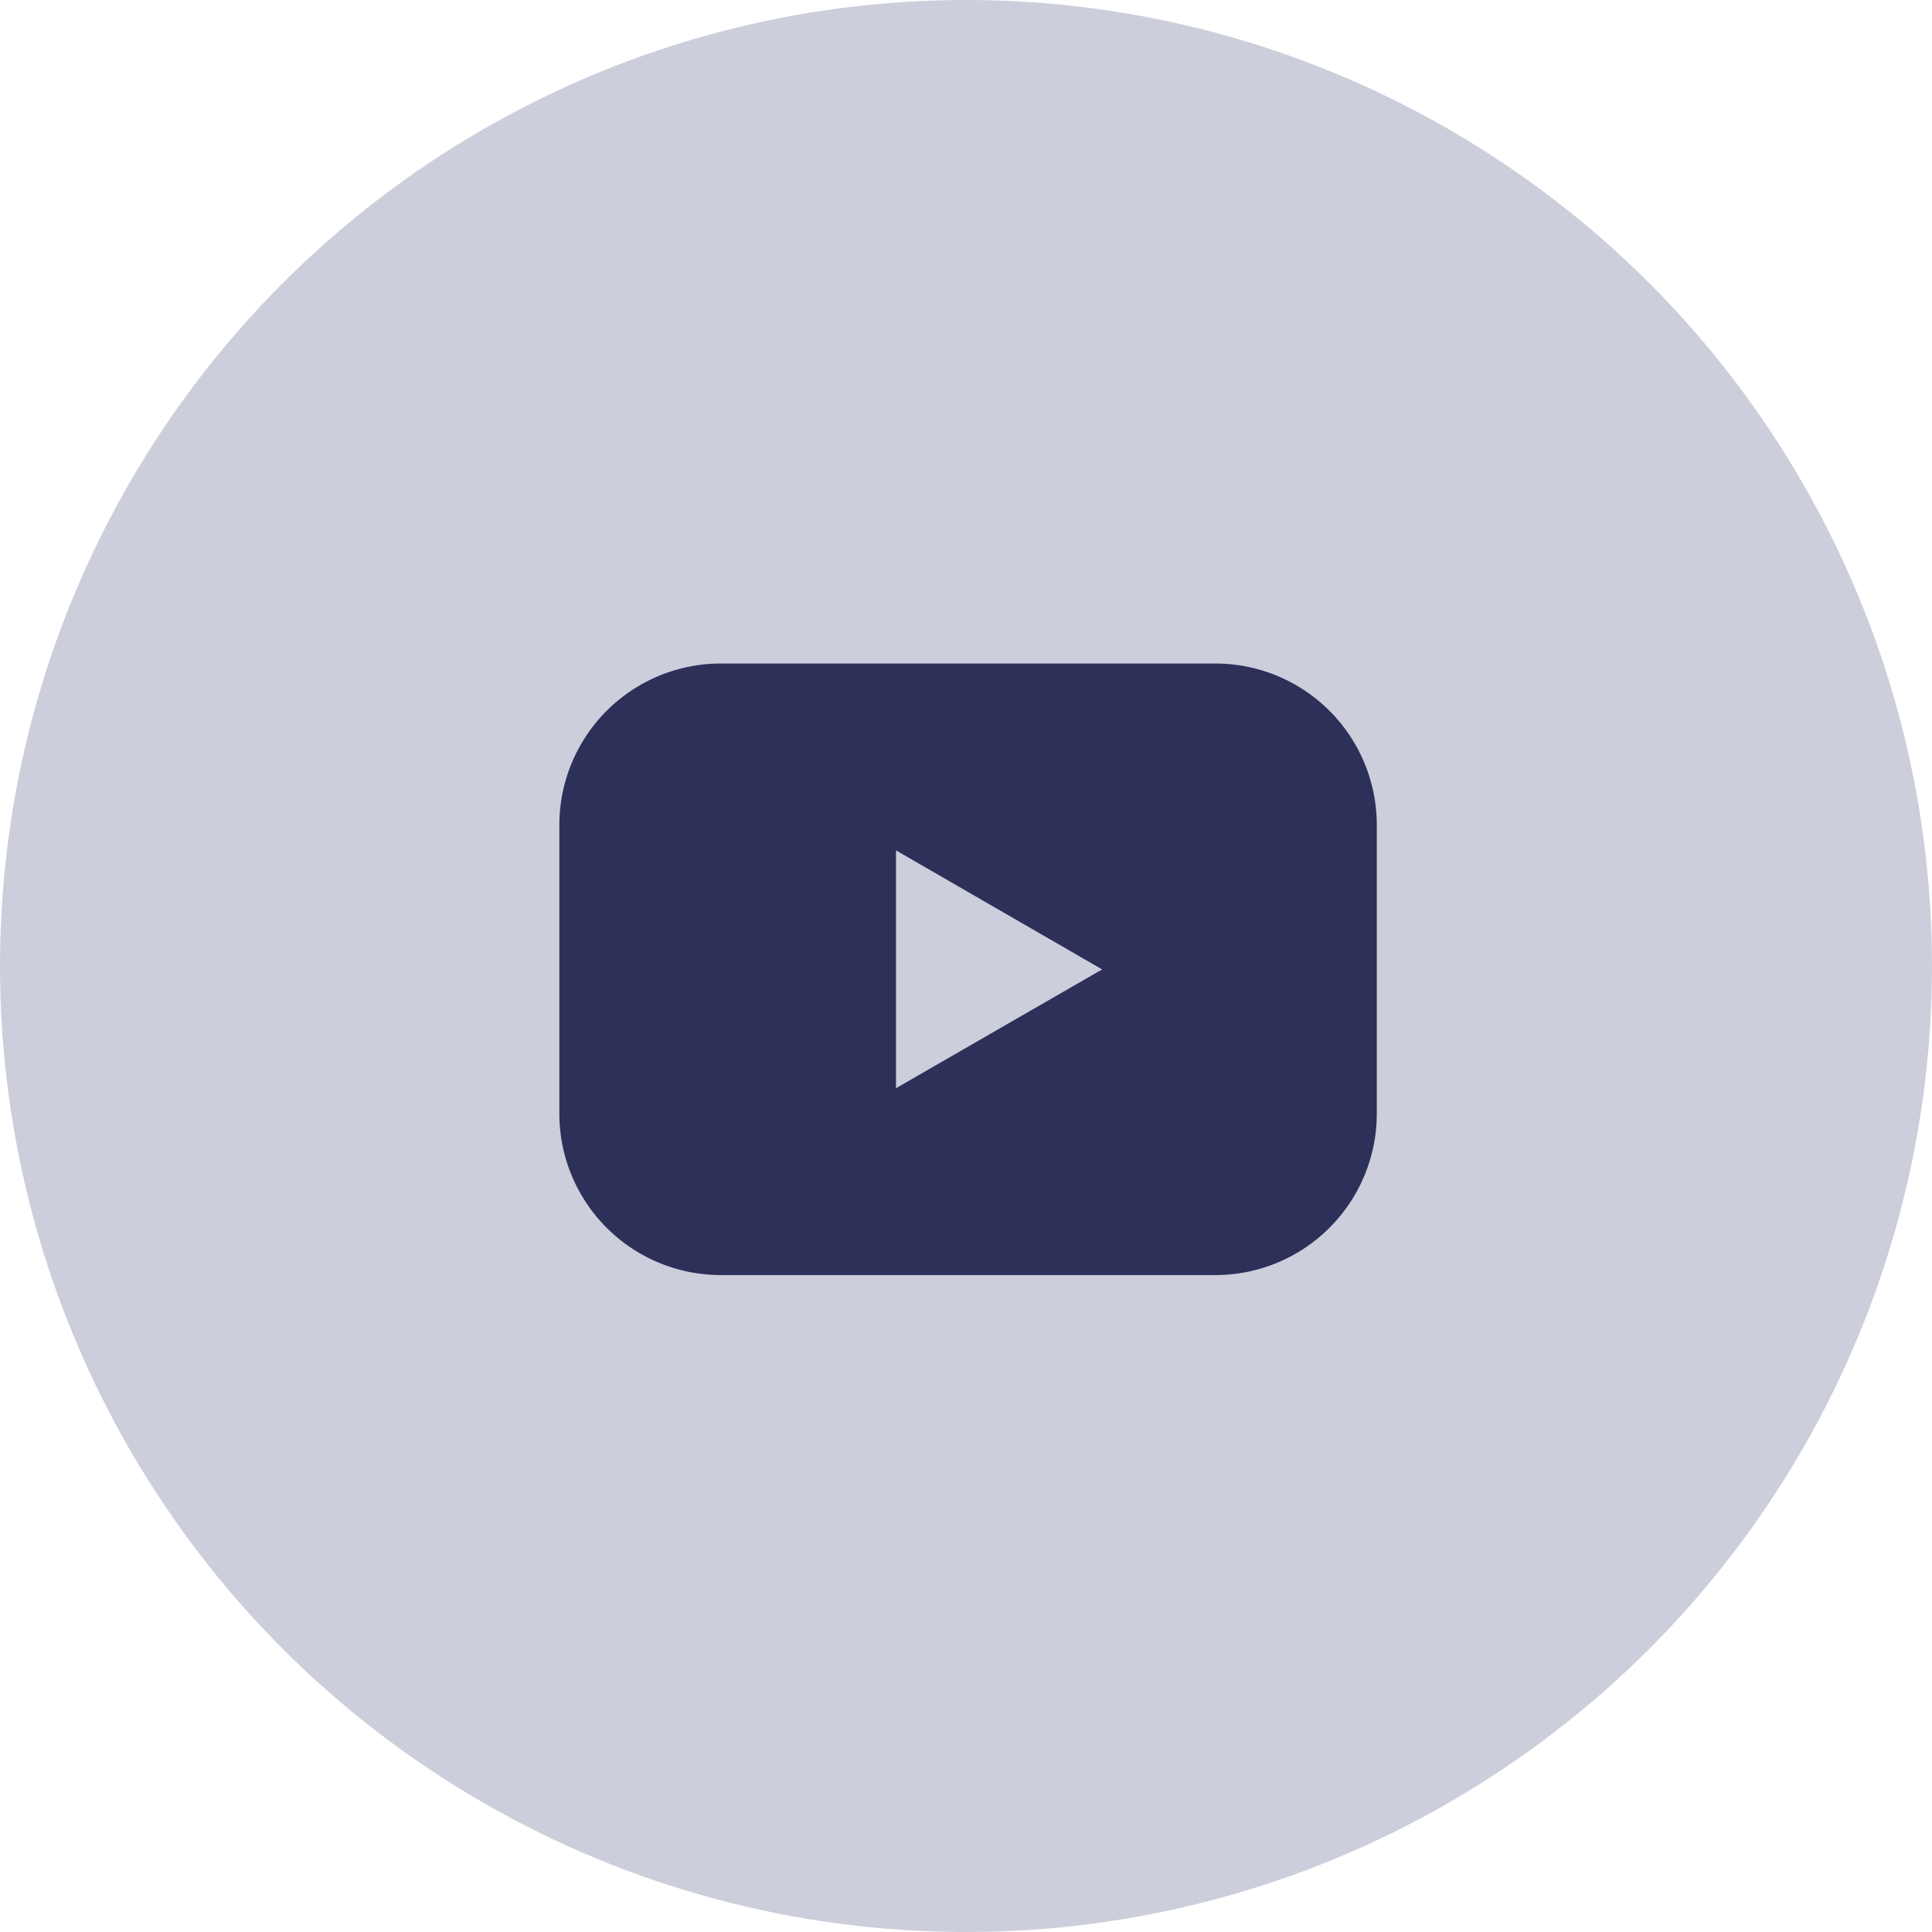
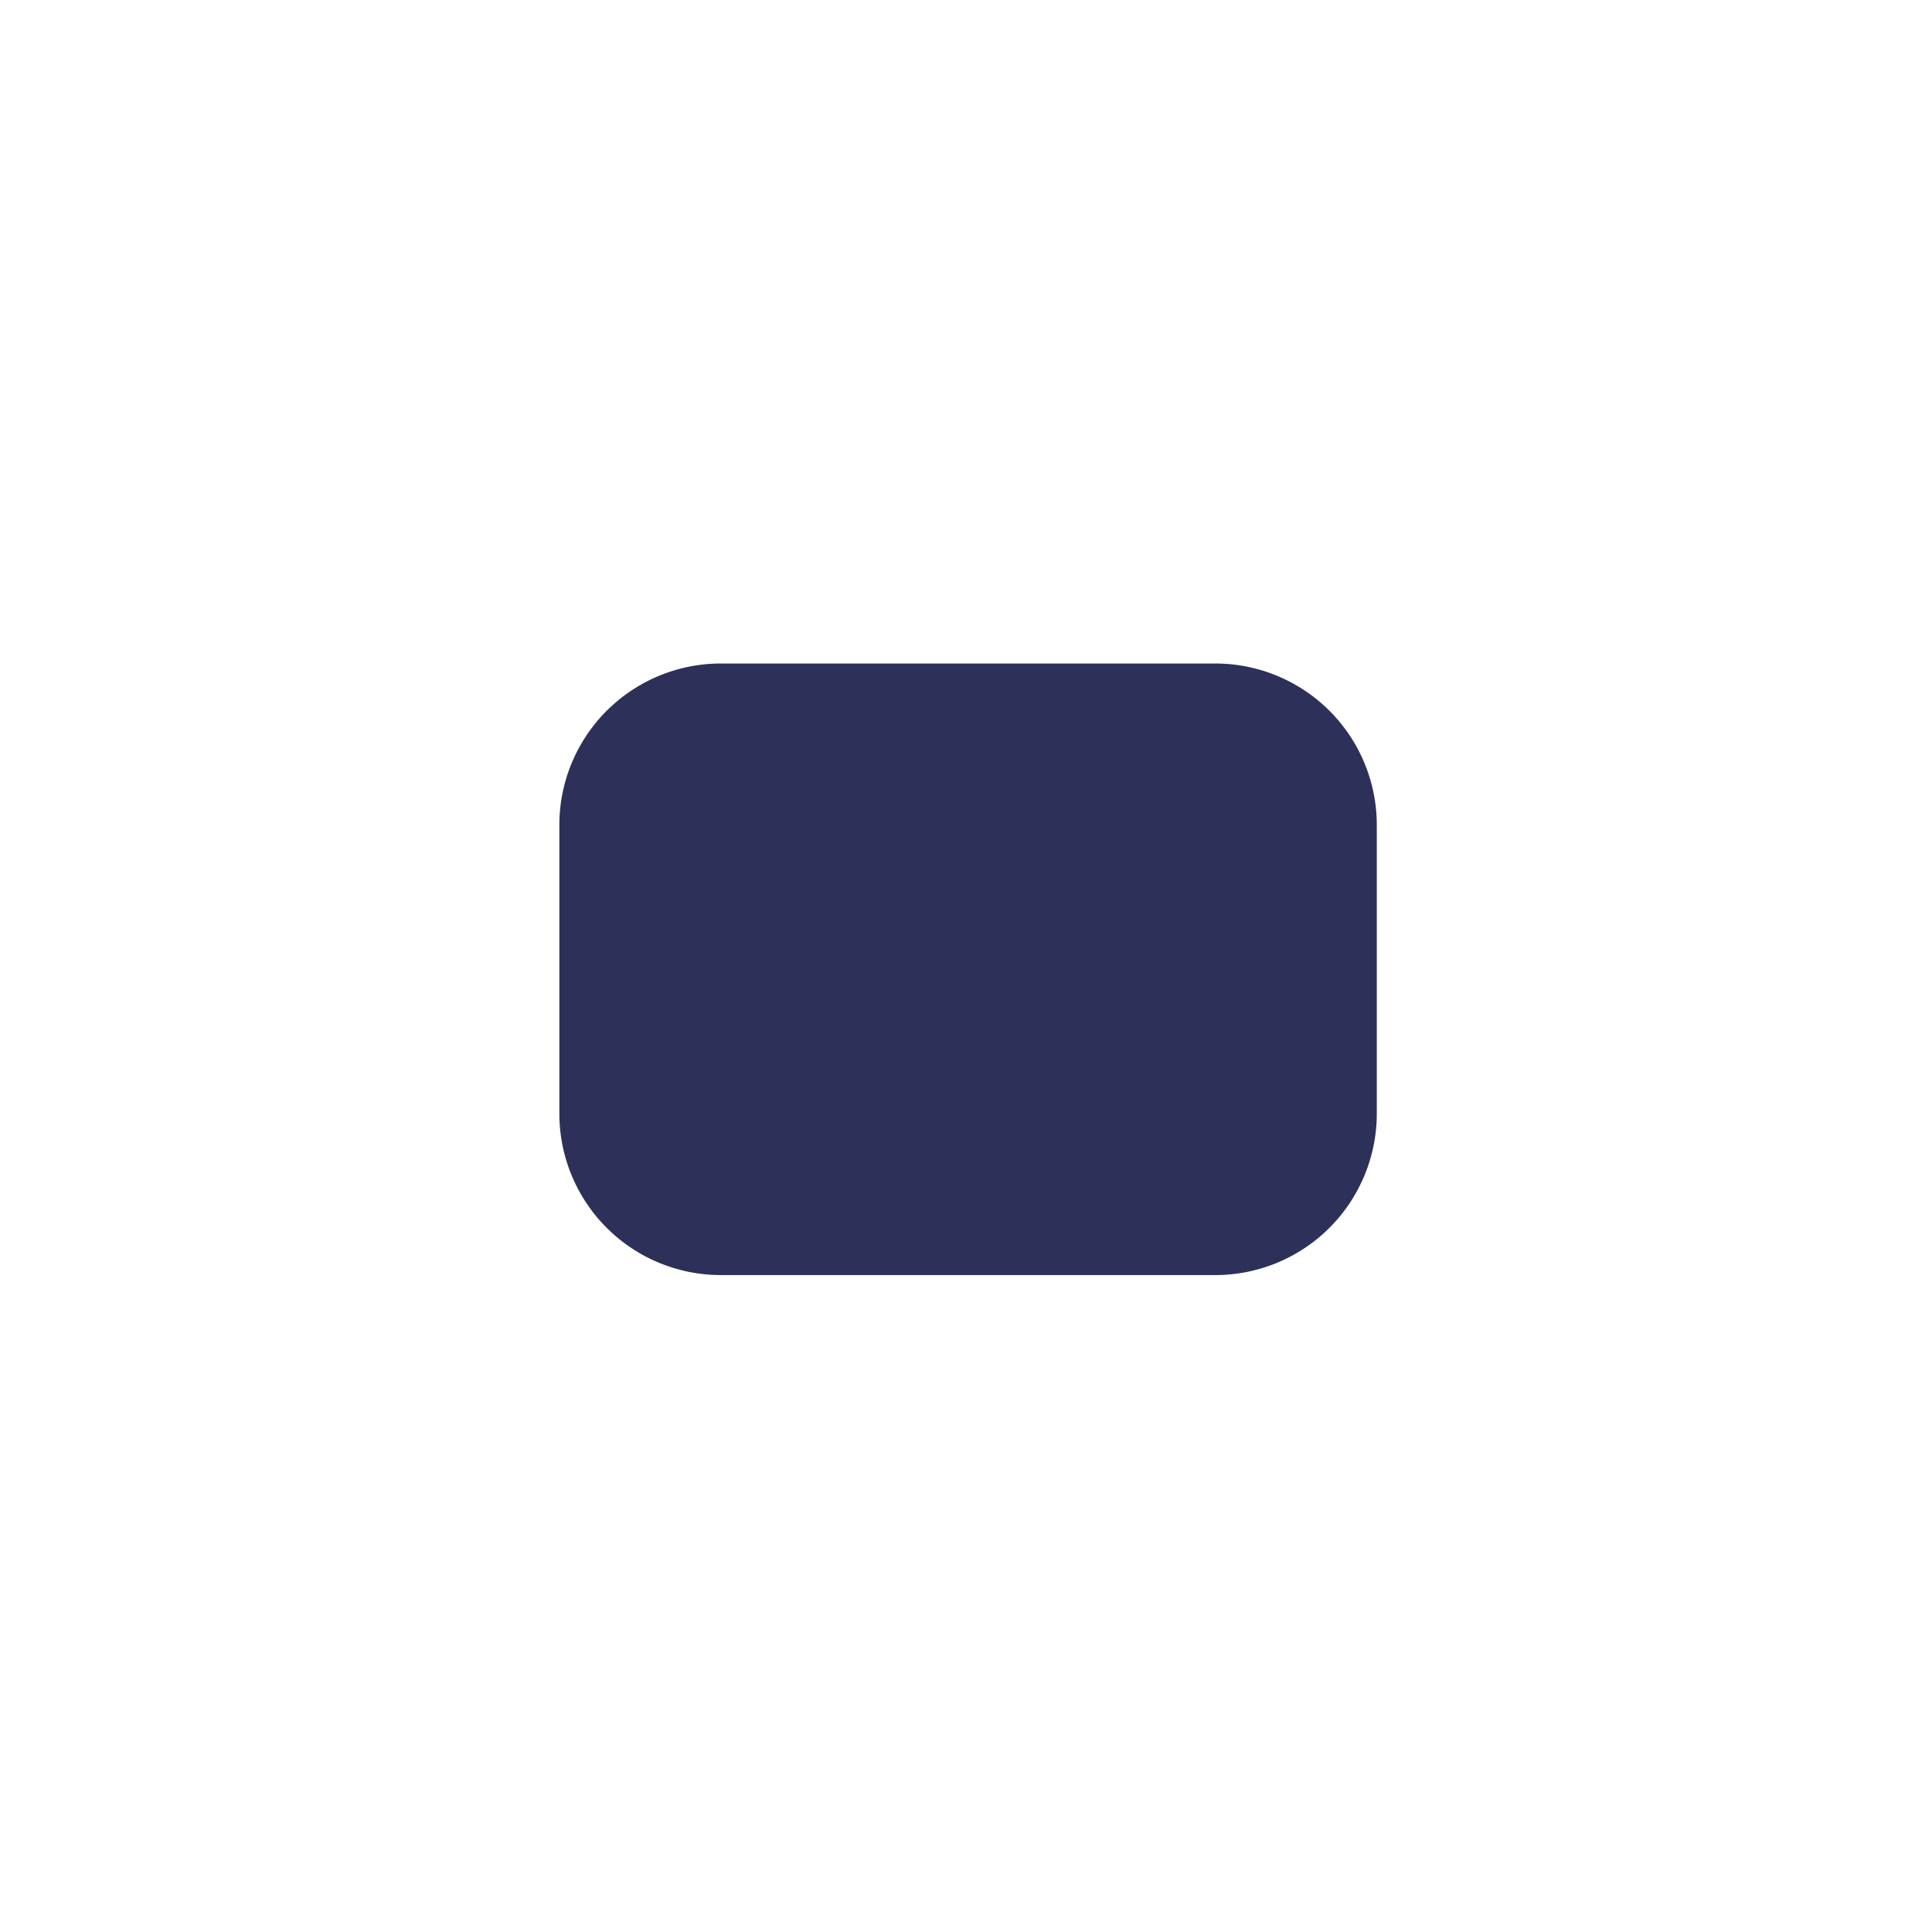
<svg xmlns="http://www.w3.org/2000/svg" viewBox="0 0 79.2 79.2">
  <defs>
    <style>.cls-1{fill:#cccedb;}.cls-2{fill:#2d3059;}</style>
  </defs>
  <g id="Camada_2" data-name="Camada 2">
    <g id="Camada_1-2" data-name="Camada 1">
-       <circle class="cls-1" cx="39.6" cy="39.6" r="39.6" />
-       <path class="cls-2" d="M49.82,27.2H29.55a6.62,6.62,0,0,0-6.62,6.63V45.65a6.62,6.62,0,0,0,6.62,6.62H49.82a6.62,6.62,0,0,0,6.62-6.62V33.83A6.62,6.62,0,0,0,49.82,27.2ZM36.73,44.61V34.86l8.45,4.88Z" />
+       <path class="cls-2" d="M49.82,27.2H29.55a6.62,6.62,0,0,0-6.62,6.63V45.65a6.62,6.62,0,0,0,6.62,6.62H49.82a6.62,6.62,0,0,0,6.62-6.62V33.83A6.62,6.62,0,0,0,49.82,27.2ZM36.73,44.61V34.86Z" />
    </g>
  </g>
</svg>